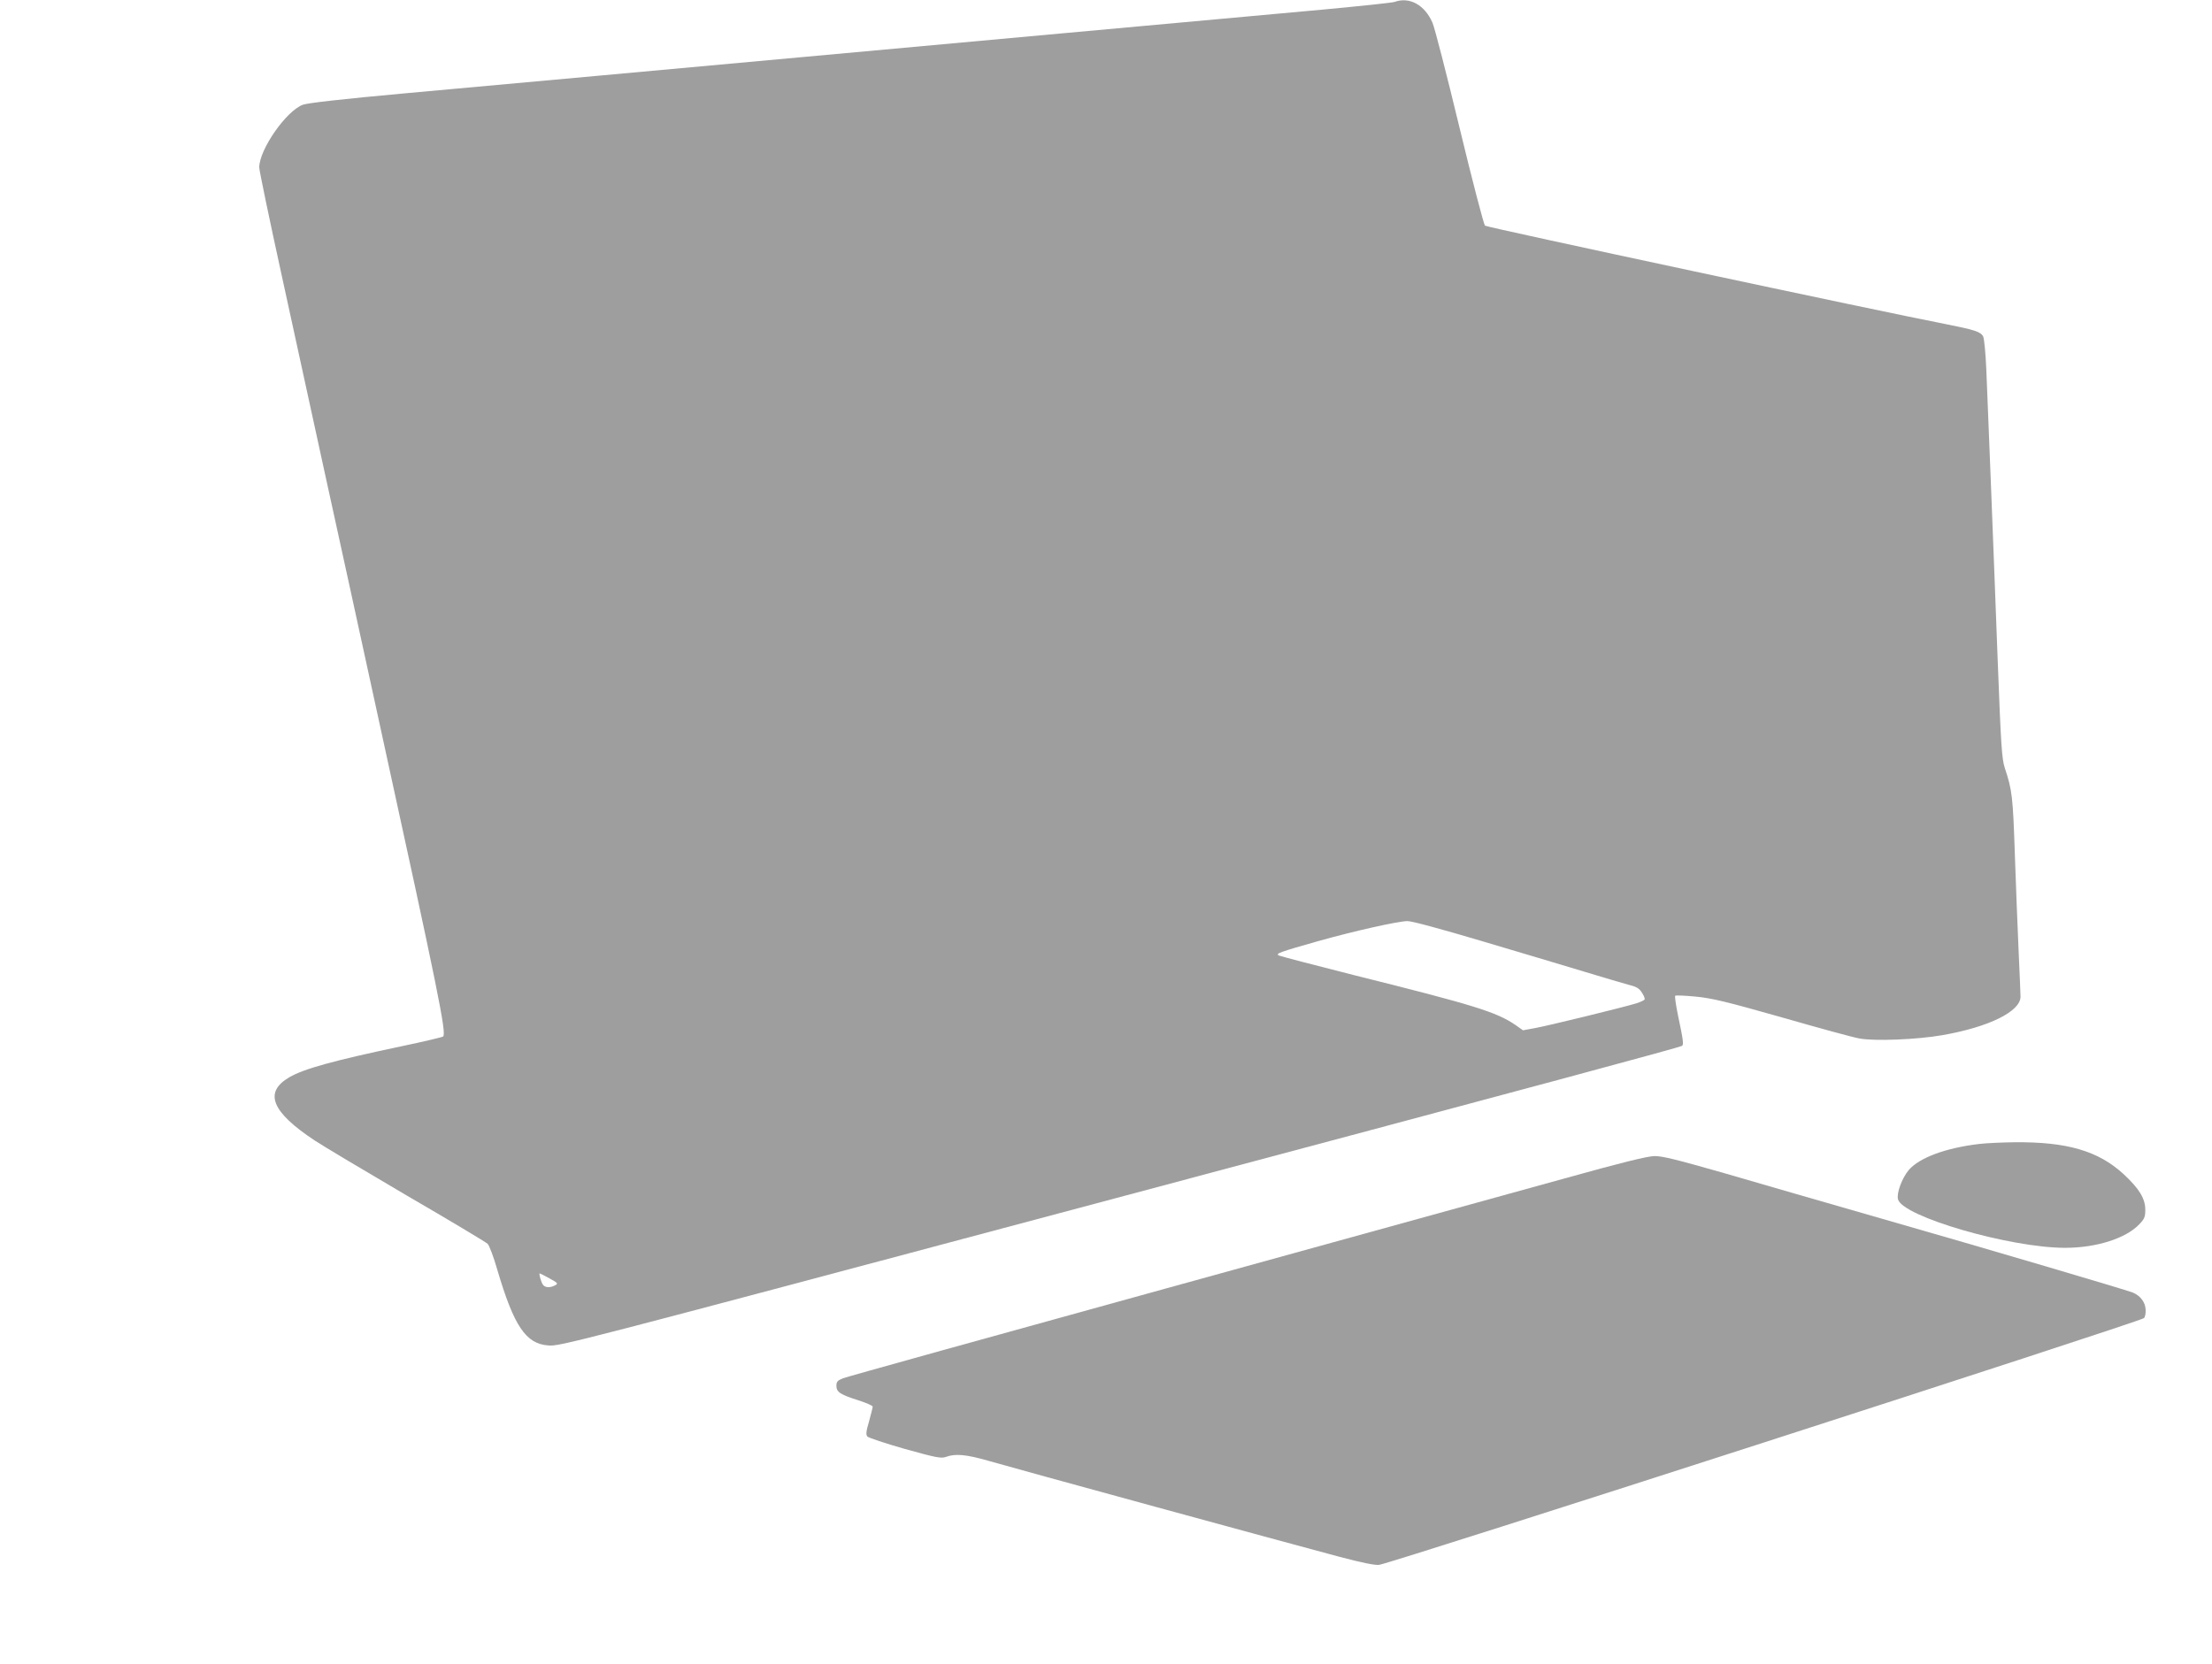
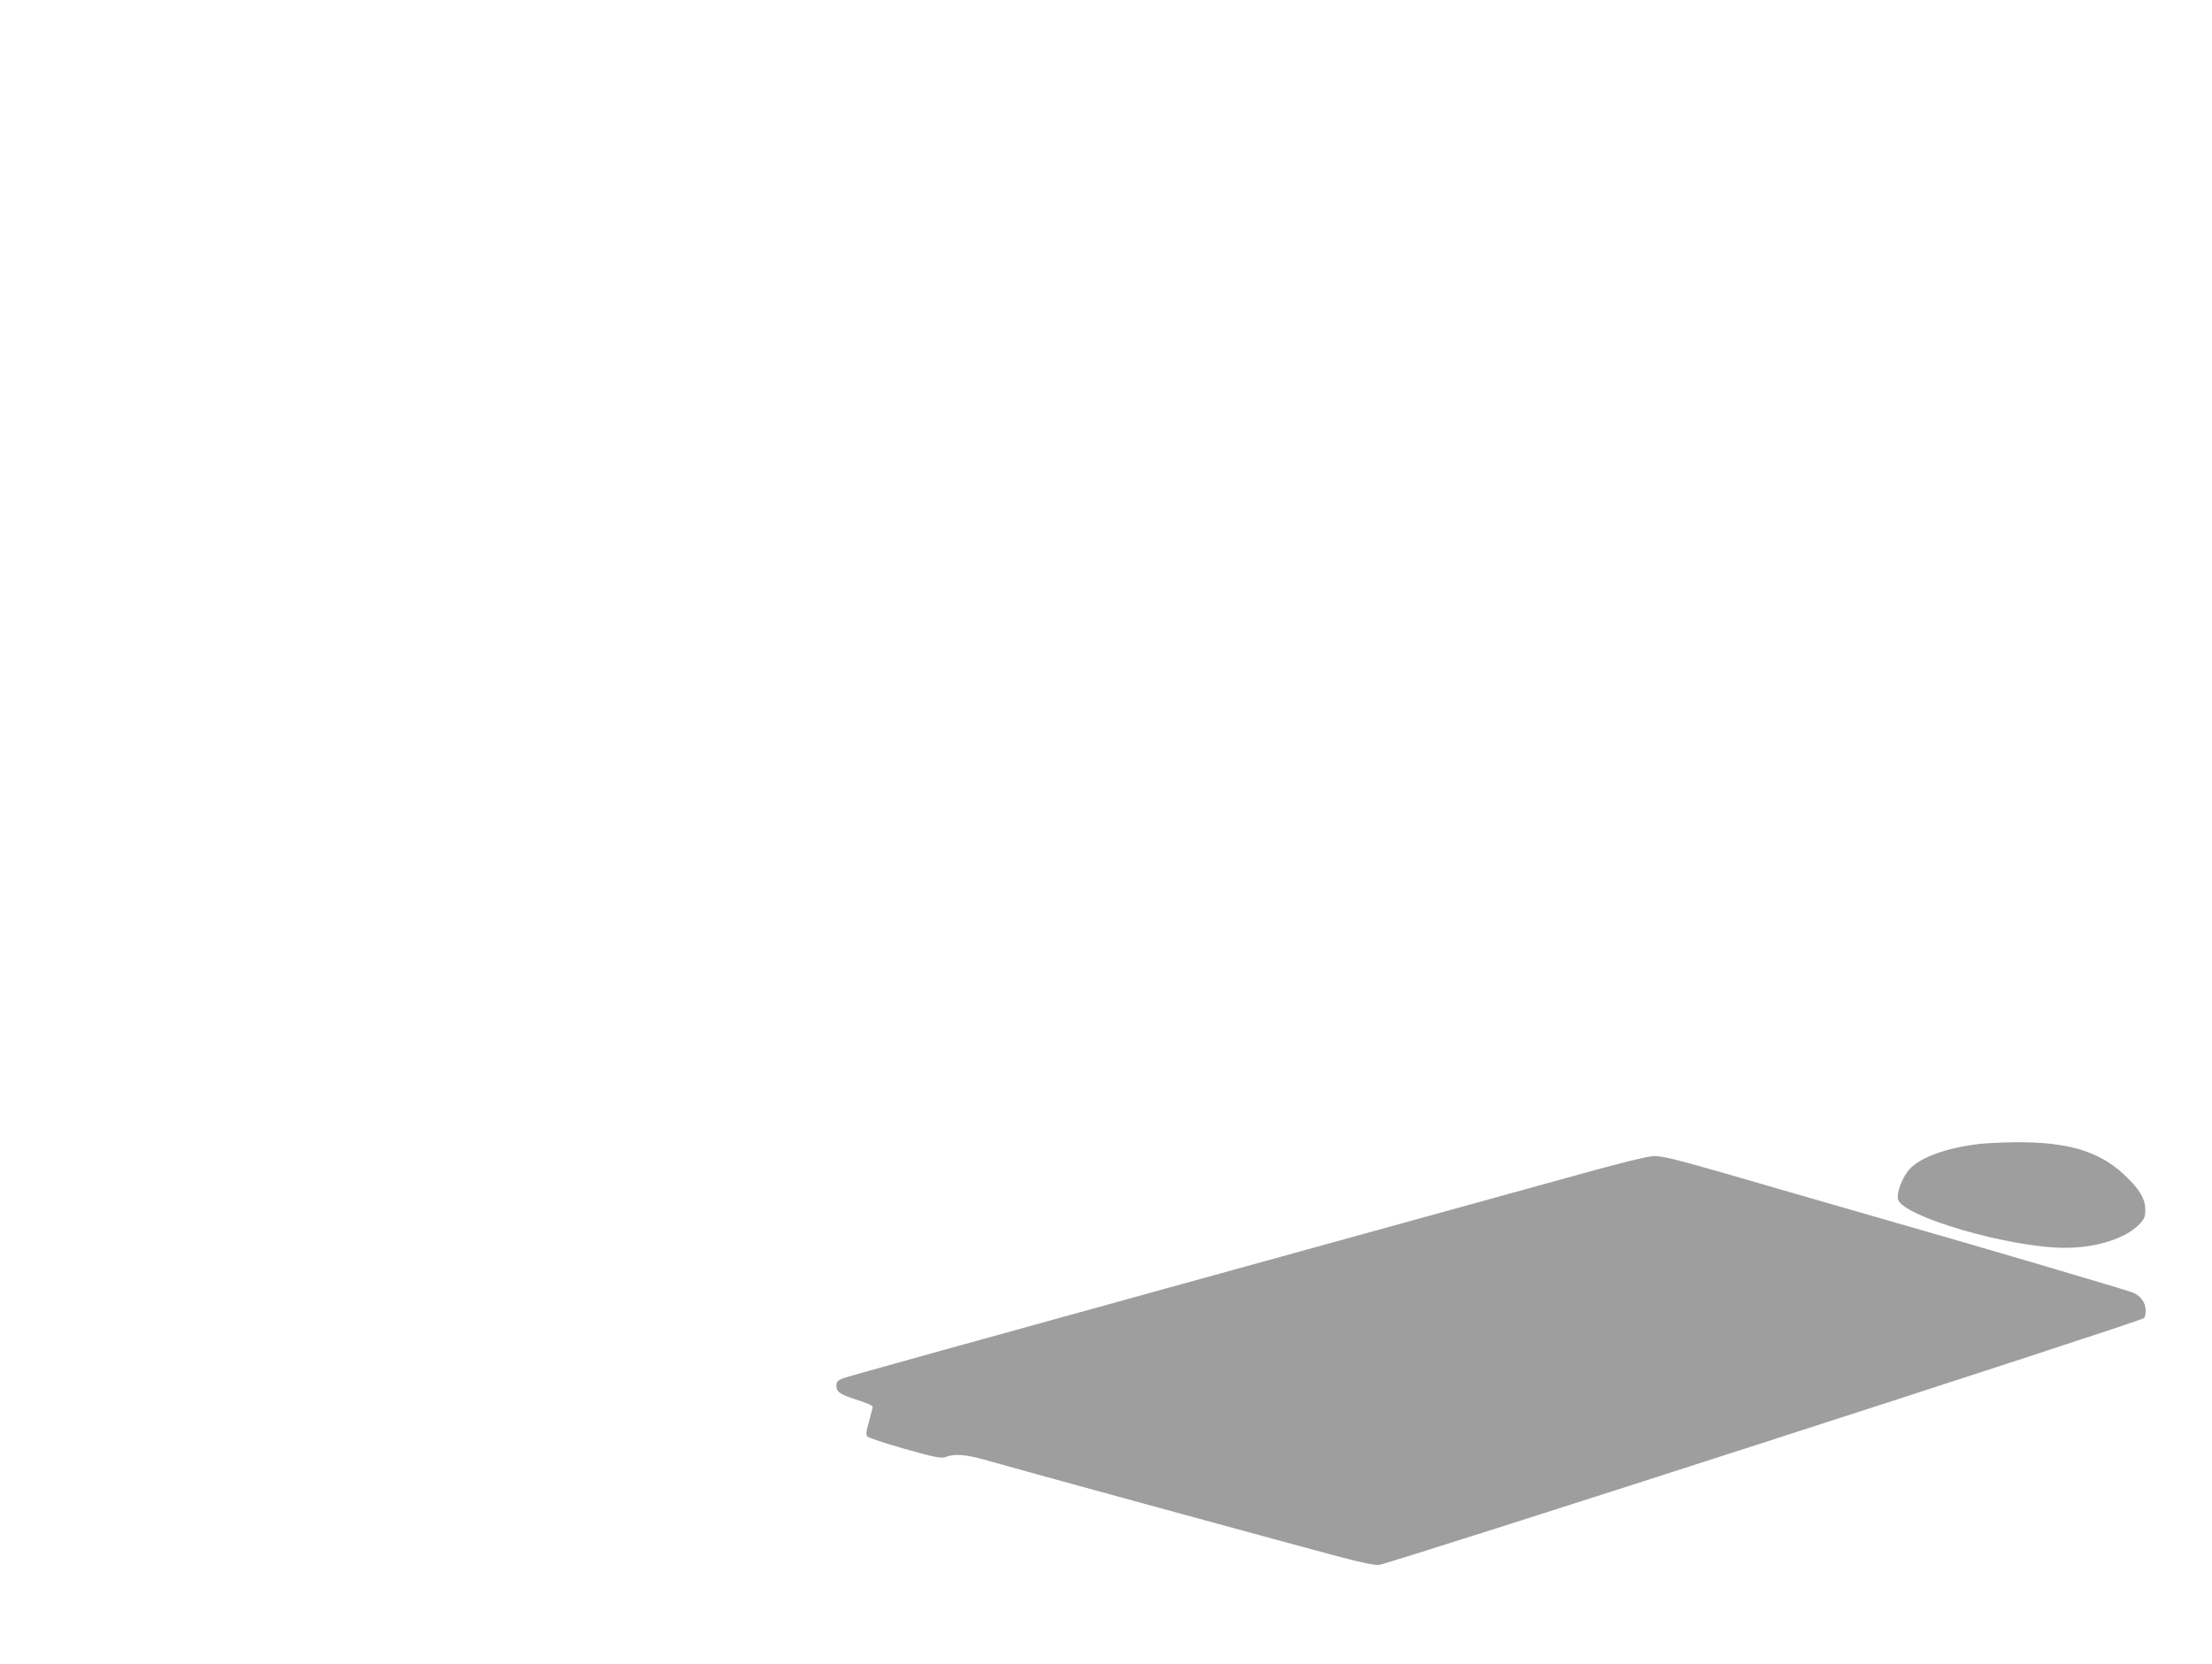
<svg xmlns="http://www.w3.org/2000/svg" version="1.0" width="1280pt" height="963pt" viewBox="0 0 1280 963" preserveAspectRatio="xMidYMid meet">
  <g transform="translate(0,963) scale(0.1,-0.1)" fill="#9e9e9e" stroke="none">
-     <path d="M8070 9619 c-14 -5 -198 -24 -410 -44 -212 -19 -977 -89 -1700 -155 -2378 -217 -3058 -280 -3615 -330 -363 -33 -564 -56 -592 -66 -97 -36 -251 -257 -253 -362 0 -18 59 -301 131 -630 71 -328 184 -842 249 -1142 66 -300 210 -959 320 -1465 336 -1537 385 -1776 364 -1794 -5 -4 -110 -29 -234 -55 -403 -85 -572 -132 -656 -181 -149 -87 -103 -201 149 -367 45 -30 285 -173 532 -318 248 -144 458 -270 467 -279 9 -9 35 -77 56 -151 96 -325 165 -428 295 -437 68 -5 89 0 3282 852 2569 685 3261 872 3278 882 11 6 7 34 -23 176 -12 59 -20 111 -16 114 3 3 56 1 118 -5 94 -9 177 -29 498 -120 212 -61 413 -116 448 -122 86 -17 336 -7 483 19 269 47 450 137 451 222 0 13 -5 132 -11 264 -6 132 -16 386 -22 565 -11 326 -15 367 -58 495 -17 53 -22 123 -41 620 -11 308 -30 776 -40 1040 -11 264 -22 555 -26 647 -4 92 -12 177 -18 190 -14 28 -49 39 -221 73 -367 71 -2652 559 -2662 569 -7 7 -74 263 -148 570 -74 307 -144 579 -156 605 -45 103 -133 151 -219 120z m499 -5434 c212 -63 481 -143 596 -178 116 -35 234 -70 264 -78 42 -10 58 -21 72 -44 11 -16 18 -34 16 -39 -2 -5 -23 -15 -48 -23 -82 -25 -513 -130 -585 -143 l-71 -13 -44 31 c-110 75 -239 115 -929 287 -234 59 -432 111 -440 115 -20 11 2 19 224 82 209 59 464 116 520 117 24 1 199 -47 425 -114z m-5389 -1954 c49 -27 51 -30 32 -40 -27 -15 -57 -14 -69 2 -11 12 -26 67 -20 67 2 0 28 -13 57 -29z" />
-     <path d="M11452 3009 c-193 -23 -345 -79 -407 -151 -39 -47 -71 -133 -62 -169 25 -100 648 -281 967 -281 180 0 351 54 429 136 30 31 35 43 35 84 0 65 -35 122 -124 205 -147 136 -328 189 -635 186 -71 -1 -163 -5 -203 -10z" />
+     <path d="M11452 3009 c-193 -23 -345 -79 -407 -151 -39 -47 -71 -133 -62 -169 25 -100 648 -281 967 -281 180 0 351 54 429 136 30 31 35 43 35 84 0 65 -35 122 -124 205 -147 136 -328 189 -635 186 -71 -1 -163 -5 -203 -10" />
    <path d="M9055 2810 c-253 -70 -1288 -356 -2300 -635 -1012 -279 -1857 -514 -1877 -522 -32 -13 -38 -20 -38 -44 0 -36 22 -50 128 -84 45 -14 82 -31 82 -36 0 -6 -10 -44 -21 -85 -17 -57 -19 -77 -10 -88 6 -7 104 -40 217 -72 183 -51 210 -56 238 -46 54 20 118 14 243 -22 144 -42 1761 -484 2033 -556 128 -34 207 -50 230 -47 74 10 4397 1405 4426 1428 7 6 11 27 10 49 -2 44 -31 81 -74 99 -44 17 -835 251 -1447 426 -313 90 -726 209 -917 265 -273 78 -360 100 -405 99 -41 -1 -192 -38 -518 -129z" />
  </g>
</svg>